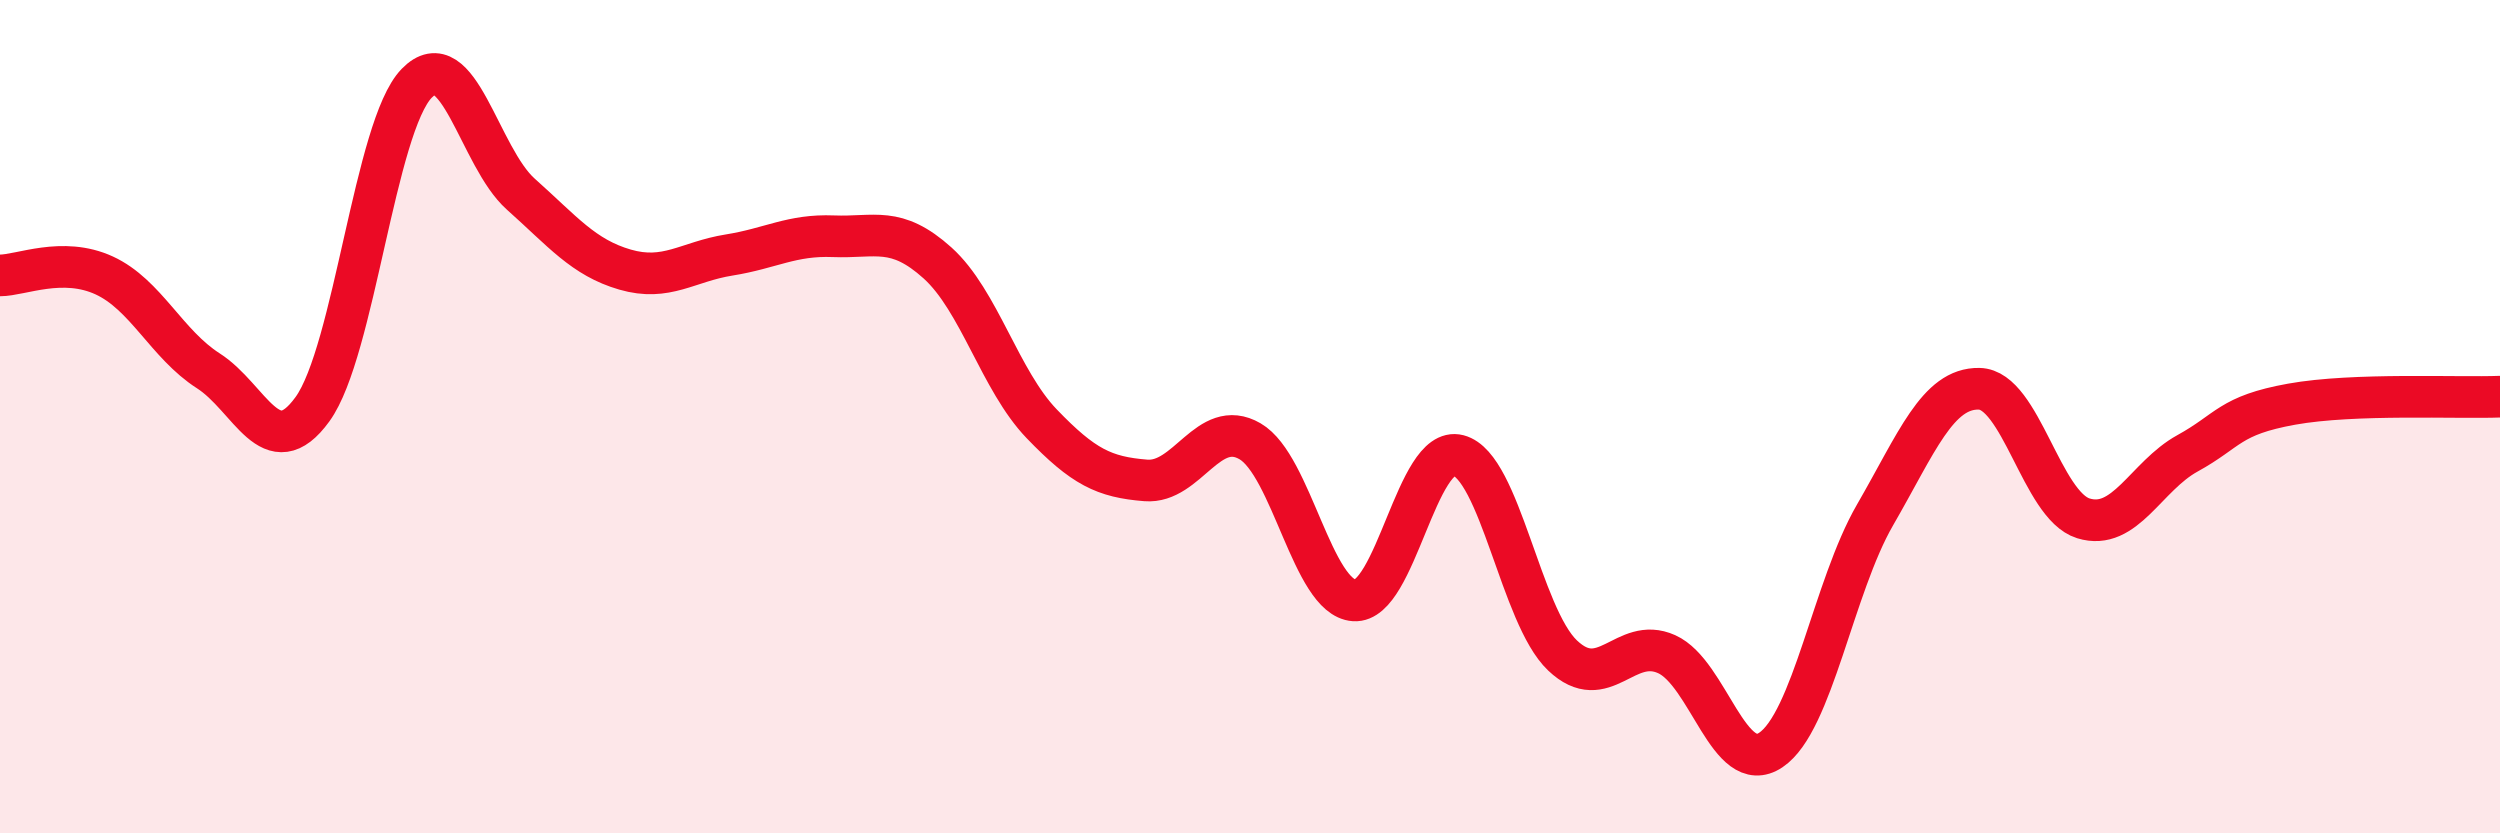
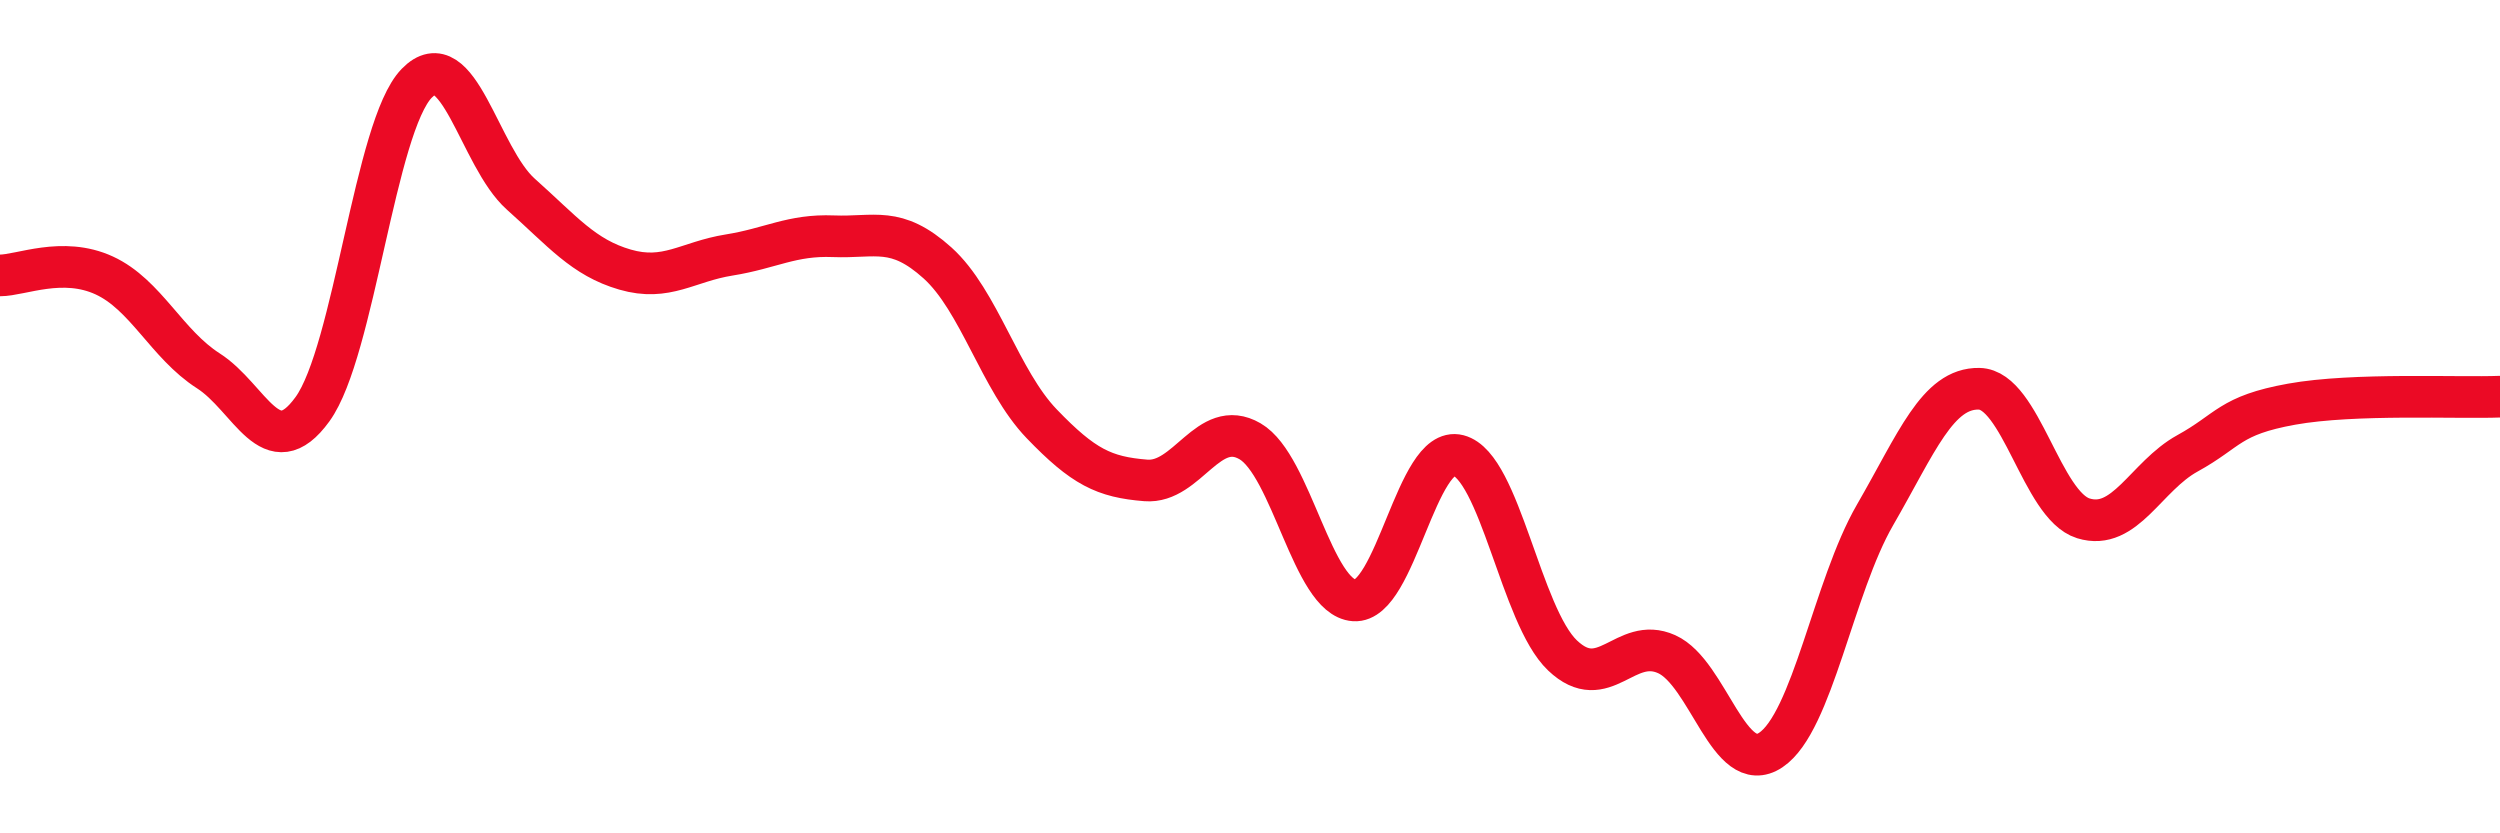
<svg xmlns="http://www.w3.org/2000/svg" width="60" height="20" viewBox="0 0 60 20">
-   <path d="M 0,6.61 C 0.5,6.61 1.5,6.15 2.5,6.61 C 3.5,7.07 4,8.26 5,8.9 C 6,9.54 6.5,11.2 7.5,9.82 C 8.5,8.44 9,3.03 10,2 C 11,0.97 11.5,3.77 12.5,4.66 C 13.5,5.55 14,6.18 15,6.47 C 16,6.76 16.5,6.28 17.5,6.12 C 18.5,5.96 19,5.63 20,5.67 C 21,5.71 21.5,5.41 22.5,6.31 C 23.5,7.21 24,9.13 25,10.17 C 26,11.21 26.5,11.45 27.5,11.53 C 28.5,11.61 29,10.01 30,10.59 C 31,11.17 31.5,14.34 32.5,14.41 C 33.5,14.48 34,10.67 35,10.93 C 36,11.19 36.5,14.78 37.5,15.73 C 38.5,16.68 39,15.25 40,15.7 C 41,16.15 41.5,18.67 42.5,18 C 43.5,17.33 44,14.09 45,12.36 C 46,10.63 46.5,9.31 47.5,9.33 C 48.5,9.35 49,12.13 50,12.44 C 51,12.75 51.5,11.43 52.5,10.88 C 53.5,10.33 53.5,9.97 55,9.7 C 56.5,9.43 59,9.56 60,9.52L60 20L0 20Z" fill="#EB0A25" opacity="0.1" stroke-linecap="round" stroke-linejoin="round" />
  <path d="M 0,6.61 C 0.5,6.61 1.5,6.15 2.5,6.61 C 3.5,7.07 4,8.26 5,8.9 C 6,9.54 6.5,11.2 7.5,9.82 C 8.5,8.44 9,3.03 10,2 C 11,0.97 11.5,3.77 12.5,4.66 C 13.5,5.55 14,6.18 15,6.47 C 16,6.76 16.5,6.28 17.5,6.12 C 18.5,5.96 19,5.63 20,5.67 C 21,5.71 21.5,5.41 22.5,6.31 C 23.5,7.21 24,9.13 25,10.17 C 26,11.21 26.5,11.45 27.5,11.53 C 28.5,11.61 29,10.01 30,10.59 C 31,11.17 31.5,14.34 32.5,14.41 C 33.5,14.48 34,10.67 35,10.93 C 36,11.19 36.5,14.78 37.5,15.73 C 38.5,16.68 39,15.25 40,15.7 C 41,16.15 41.5,18.67 42.5,18 C 43.5,17.33 44,14.09 45,12.36 C 46,10.63 46.5,9.31 47.5,9.33 C 48.5,9.35 49,12.13 50,12.44 C 51,12.75 51.5,11.43 52.5,10.88 C 53.5,10.33 53.5,9.97 55,9.7 C 56.5,9.43 59,9.56 60,9.52" stroke="#EB0A25" stroke-width="1" fill="none" stroke-linecap="round" stroke-linejoin="round" />
</svg>